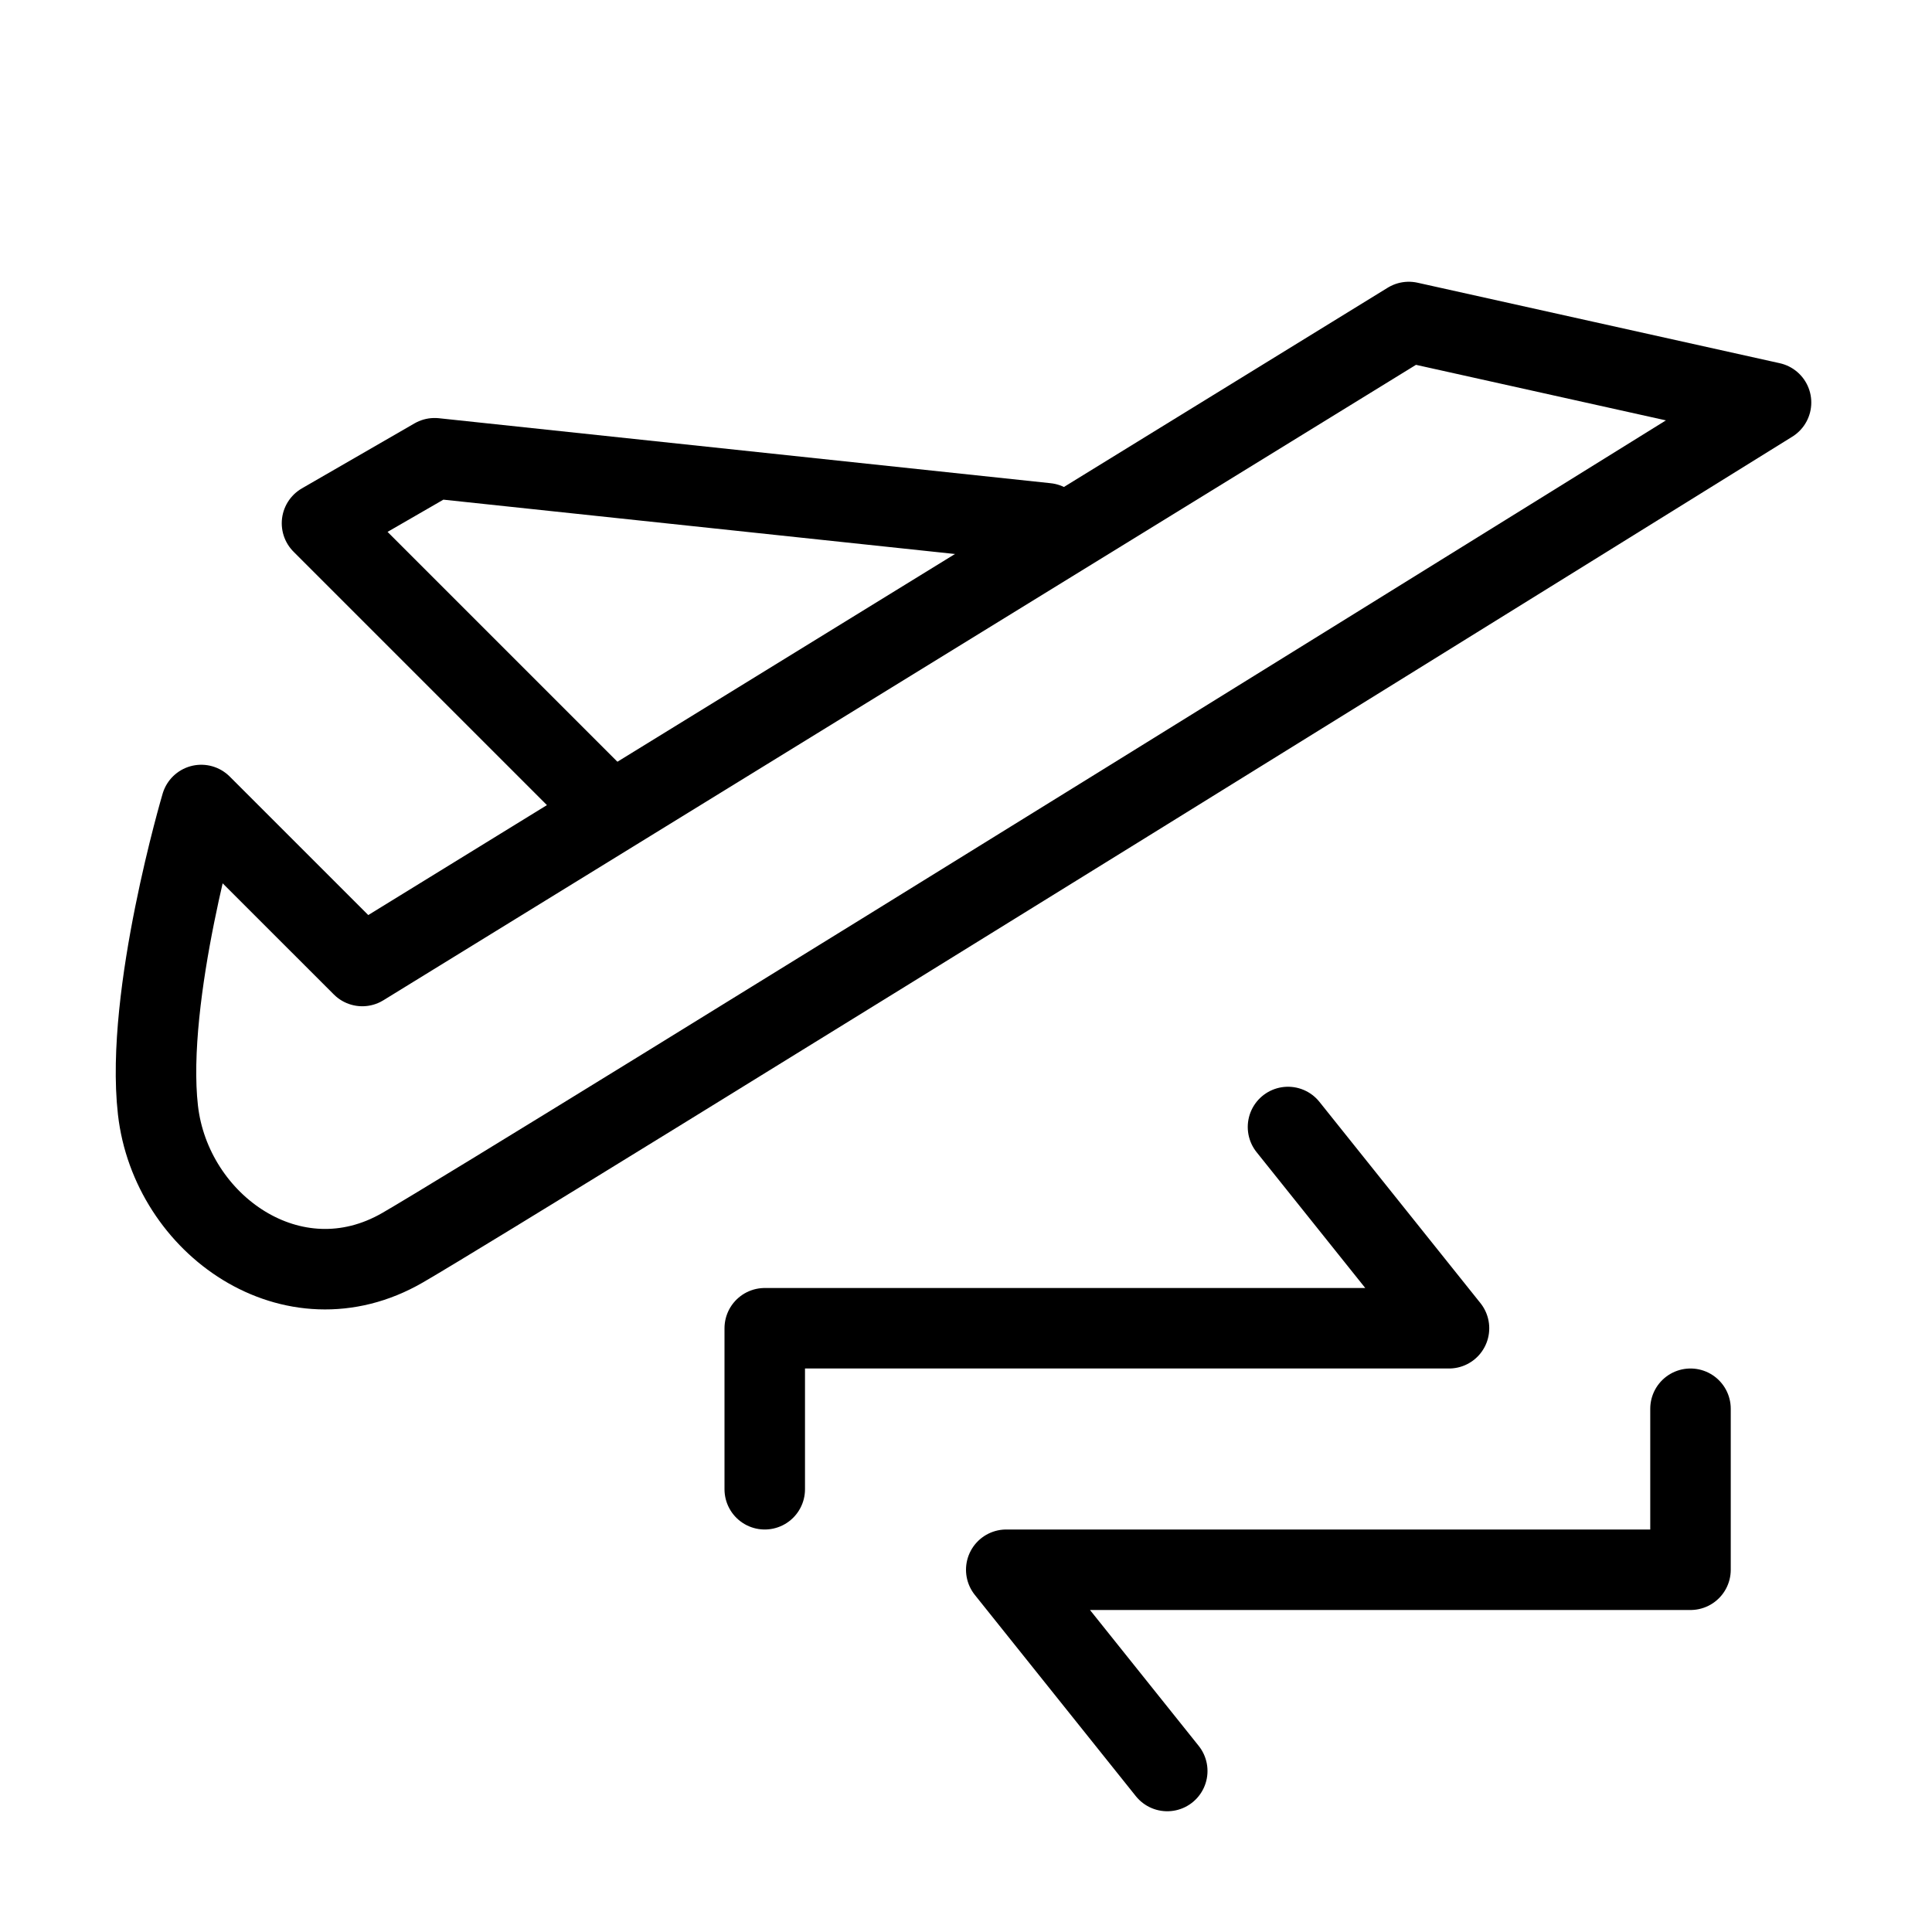
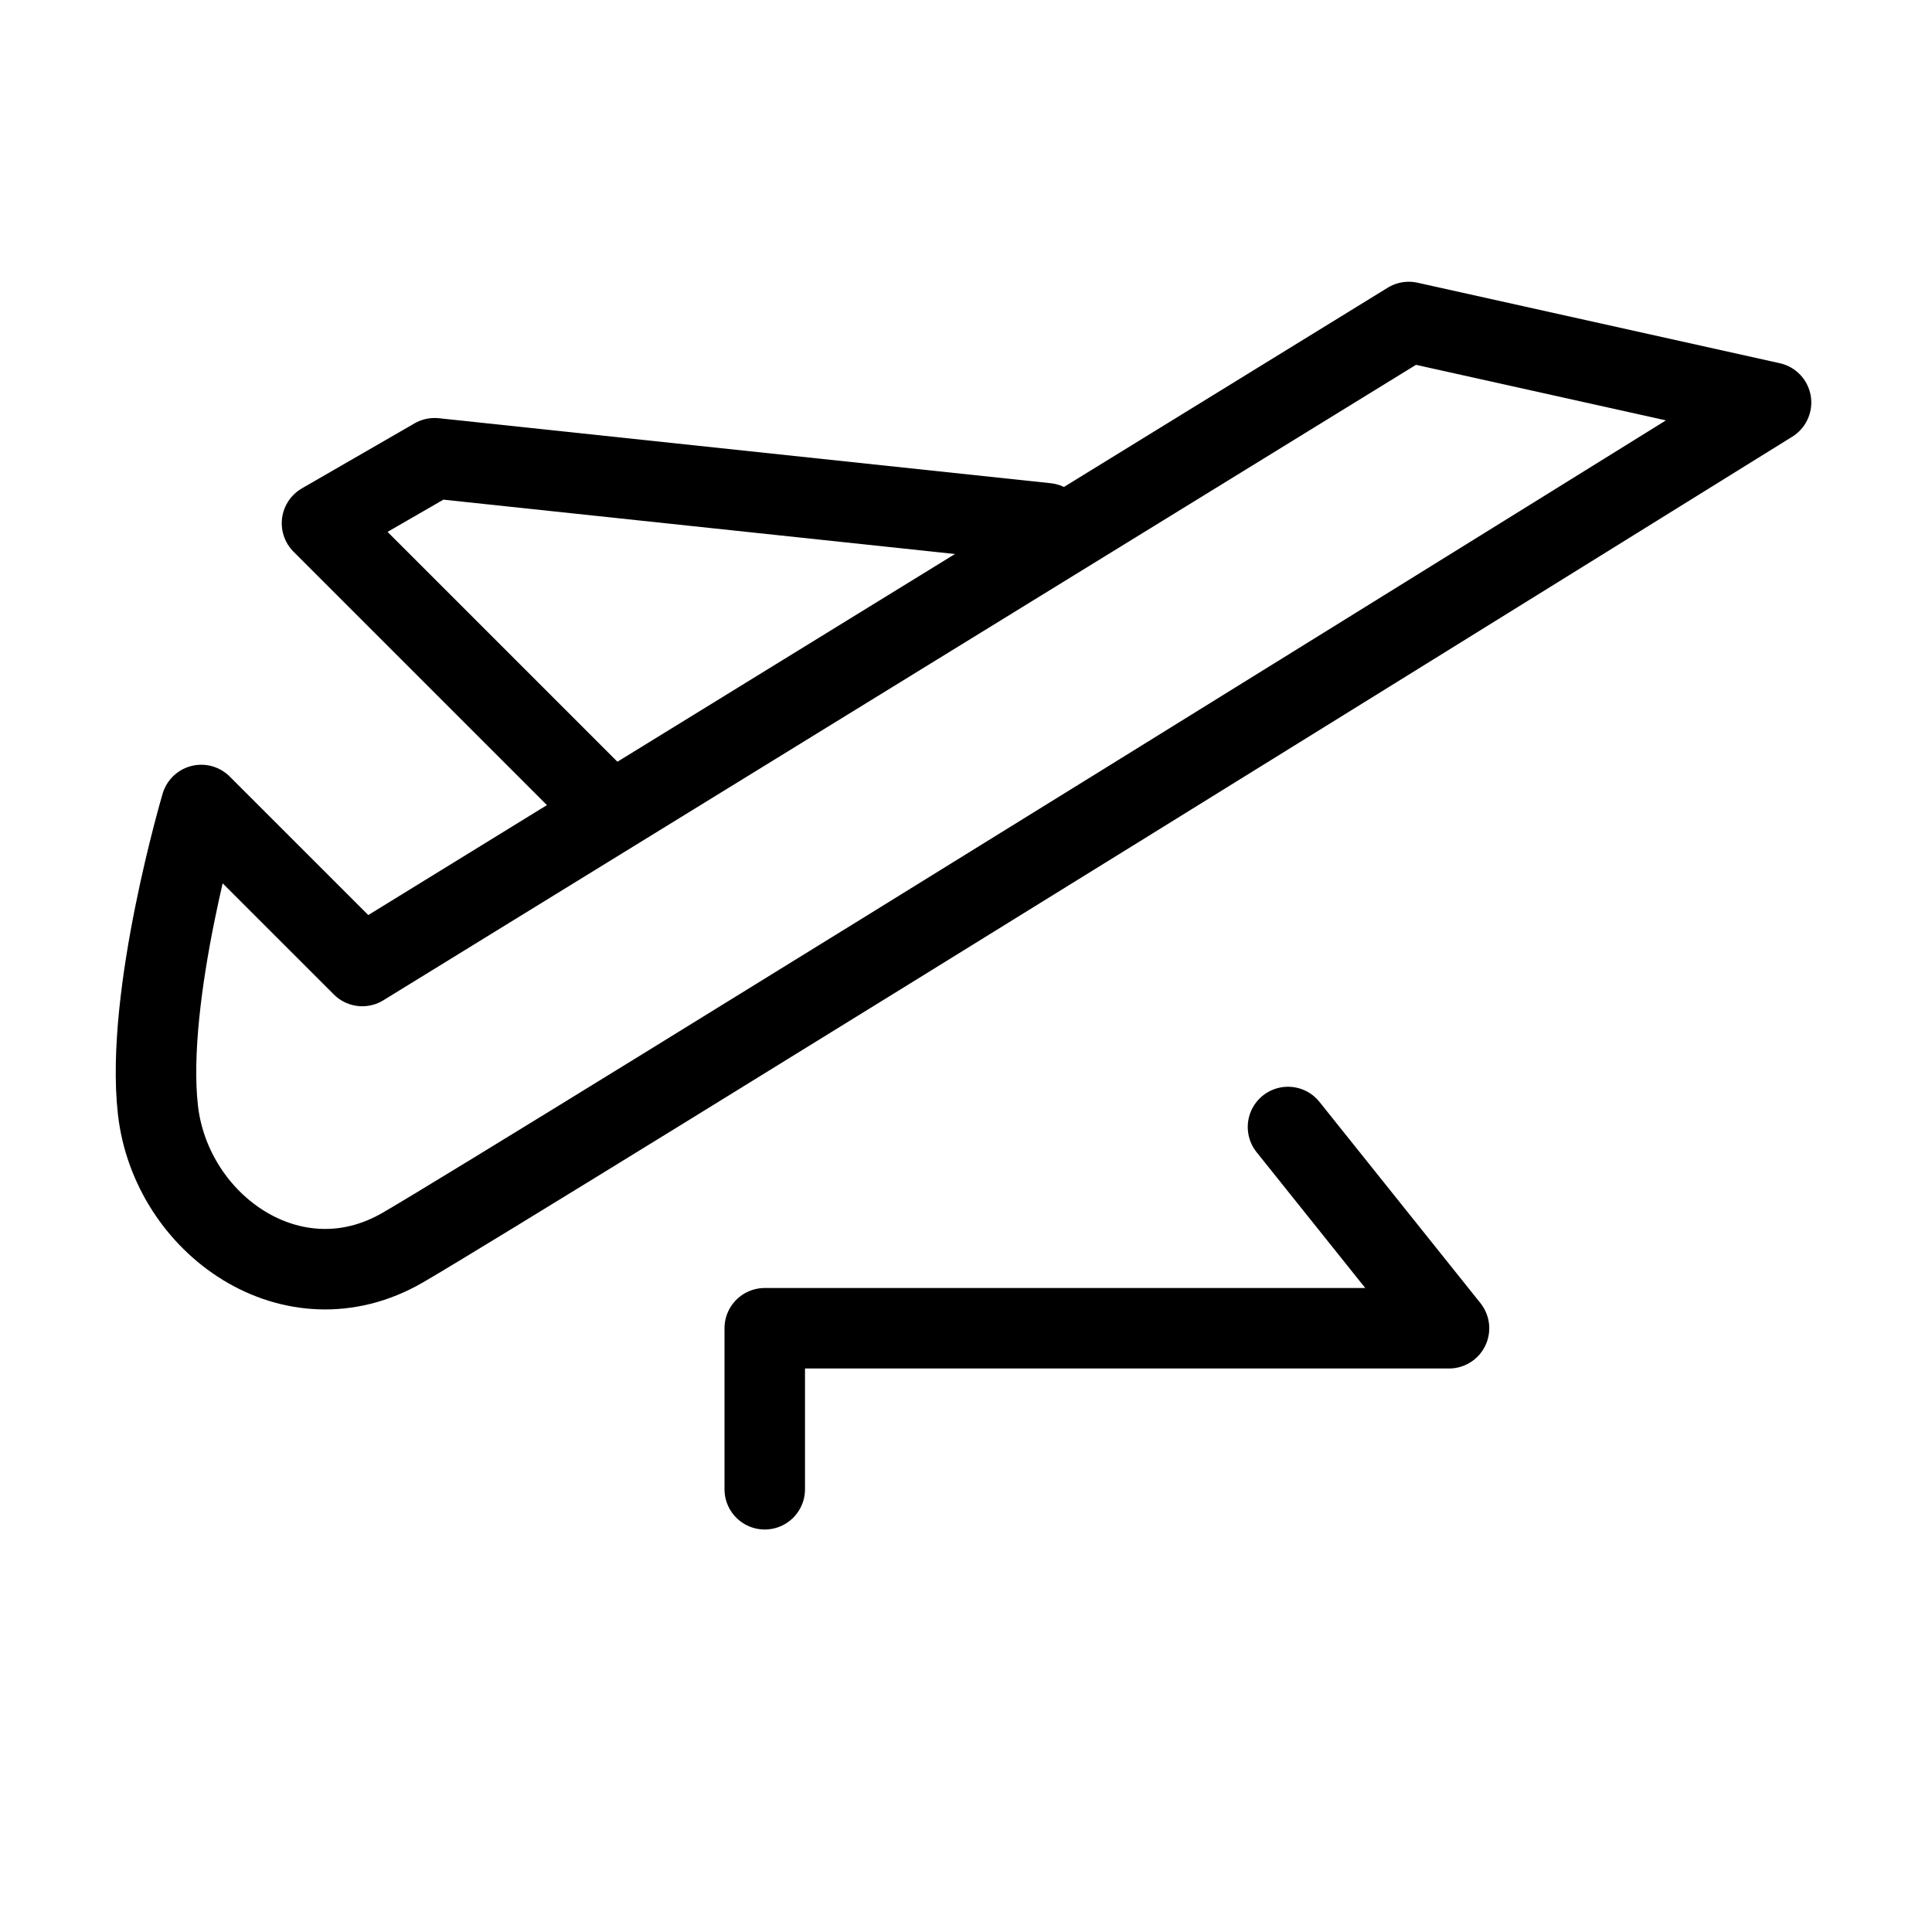
<svg xmlns="http://www.w3.org/2000/svg" viewBox="0 0 48 48" fill="none">
  <path d="M9.001 24L5 20C5 20 3.601 24.728 3.924 27.578C4.248 30.429 7.273 32.574 10 31C12.727 29.426 44.001 10 44.001 10L35.001 8L9.001 24Z" fill="none" stroke="currentColor" stroke-width="2" stroke-linecap="round" stroke-linejoin="round" />
  <path d="M26 13L10.798 11.385L8 13L15 20" stroke="currentColor" stroke-width="2" stroke-linecap="round" stroke-linejoin="round" />
-   <path d="M29 44L25 39H42V35" stroke="currentColor" stroke-width="2" stroke-linecap="round" stroke-linejoin="round" />
  <path d="M32 28L36 33H19V37" stroke="currentColor" stroke-width="2" stroke-linecap="round" stroke-linejoin="round" />
</svg>